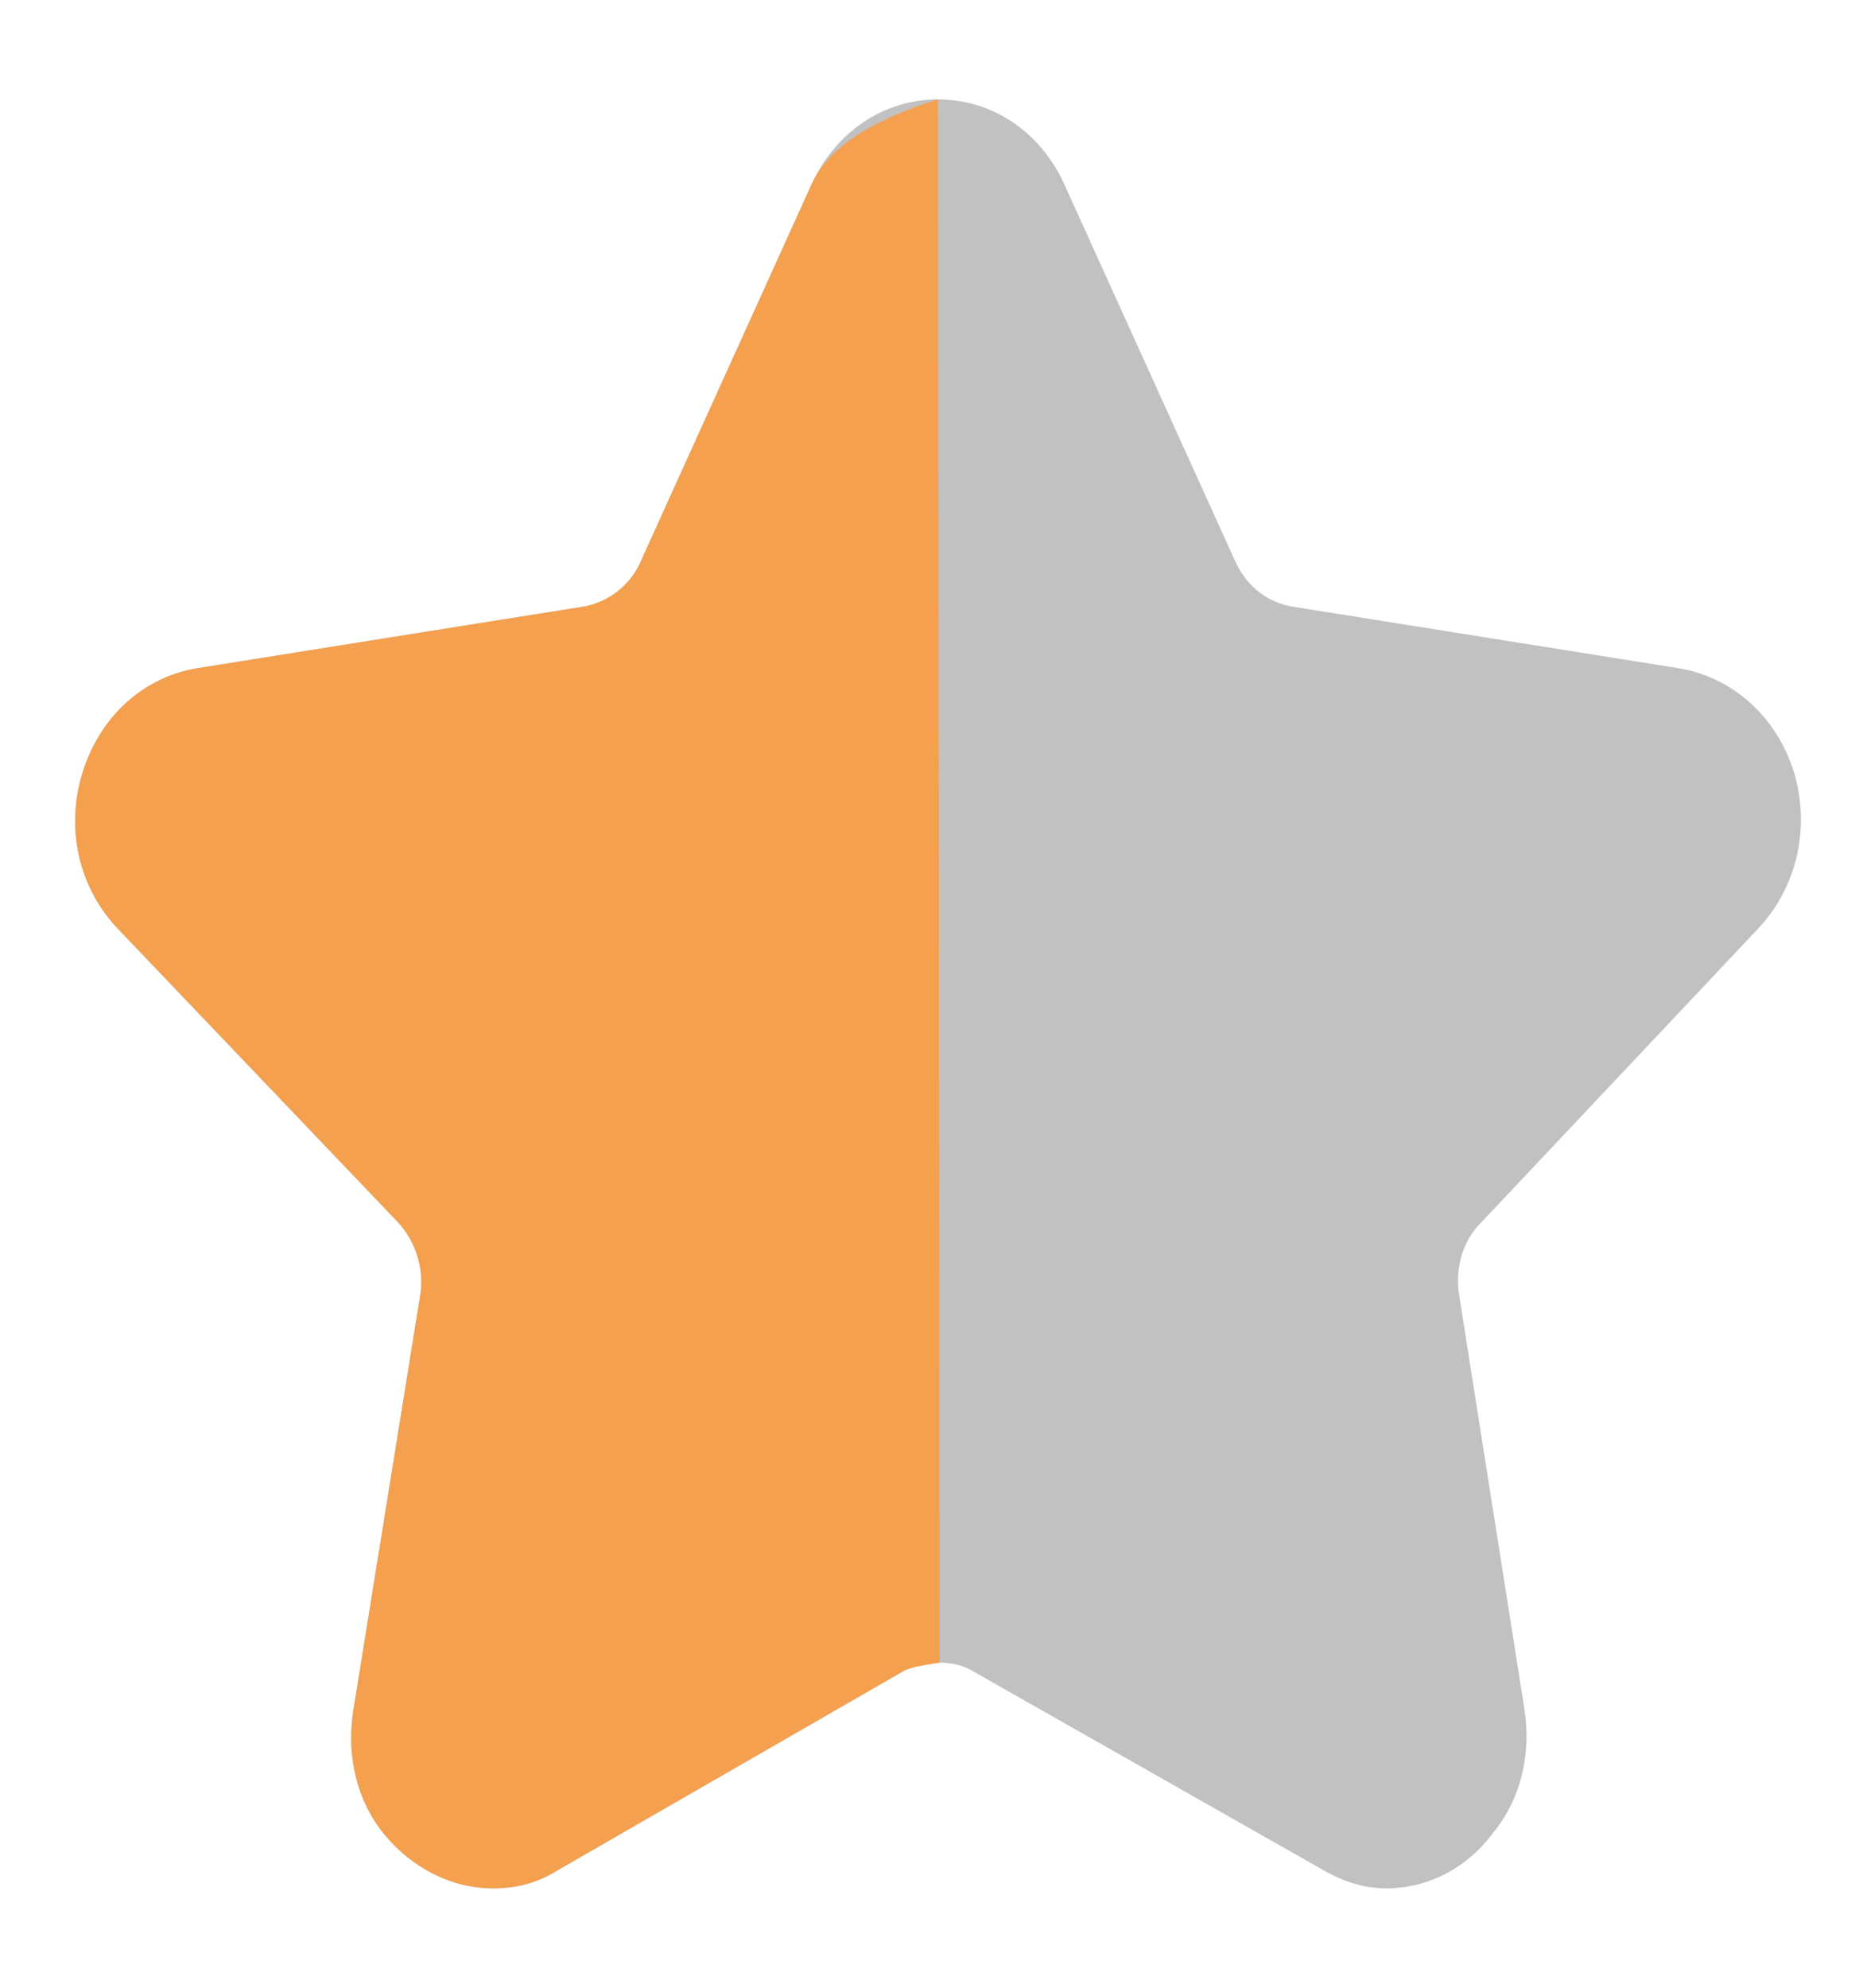
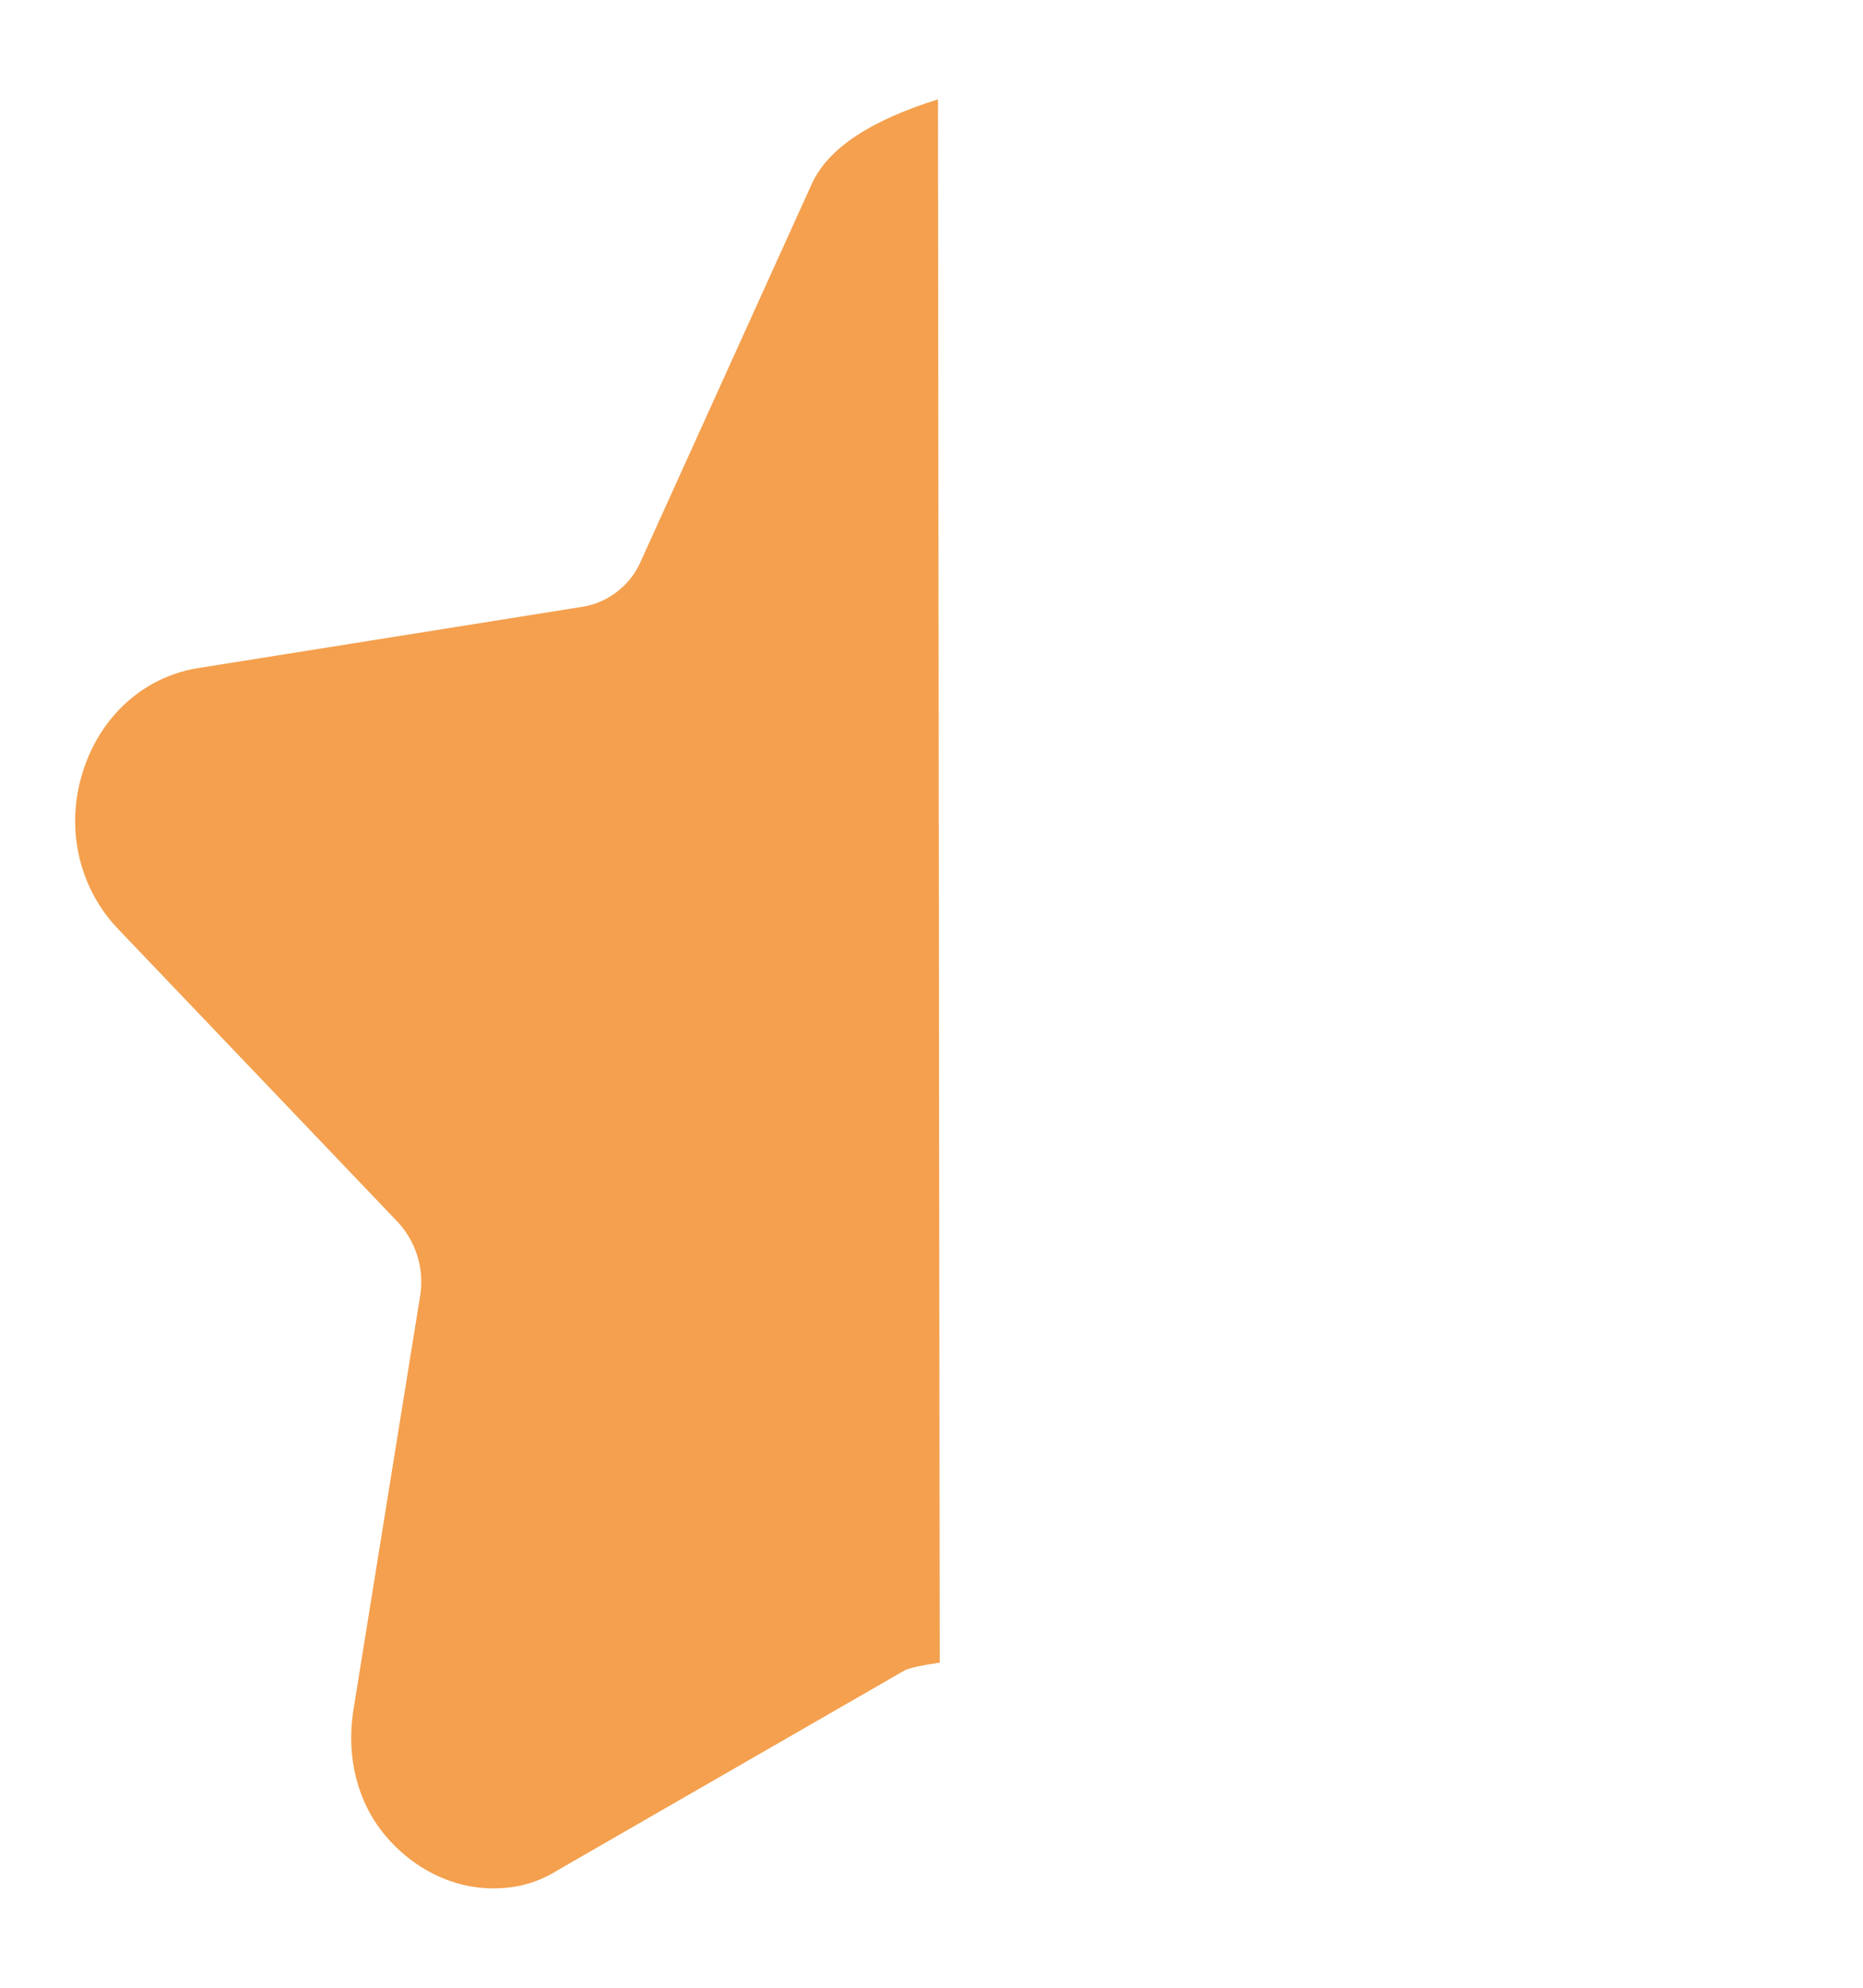
<svg xmlns="http://www.w3.org/2000/svg" width="15px" height="16px" viewBox="0 0 15 16" version="1.1">
  <title>编组 45</title>
  <g id="GoingBus" stroke="none" stroke-width="1" fill="none" fill-rule="evenodd">
    <g id="HOME备份-7" transform="translate(-1279, -2756)" fill-rule="nonzero">
      <g id="编组-2备份-4" transform="translate(1156, 2484)">
        <g id="Icon-xingxing备份" transform="translate(27.885, 272)">
          <g id="编组-45" transform="translate(95.72, 0.8)">
-             <path d="M10.558,14.4 C10.392,14.4 10.225,14.355 10.044,14.25 L7.239,12.658 C7.169,12.613 7.072,12.583 6.961,12.583 C6.864,12.583 6.753,12.613 6.683,12.643 L3.892,14.25 C3.725,14.355 3.559,14.4 3.364,14.4 C3.031,14.4 2.711,14.235 2.489,13.965 C2.267,13.694 2.184,13.334 2.239,12.974 L2.781,9.61 C2.809,9.4 2.739,9.19 2.6,9.039 L0.35,6.682 C0.031,6.352 -0.08,5.871 0.059,5.421 C0.198,4.97 0.545,4.655 0.975,4.58 L4.086,4.084 C4.281,4.054 4.461,3.919 4.545,3.739 L5.933,0.676 C6.128,0.255 6.517,0 6.947,0 C7.378,0 7.767,0.255 7.961,0.676 L9.35,3.739 C9.447,3.934 9.614,4.054 9.808,4.084 L12.919,4.58 C13.35,4.655 13.697,4.97 13.836,5.406 C13.975,5.856 13.864,6.337 13.558,6.667 L11.322,9.039 C11.169,9.19 11.114,9.4 11.141,9.61 L11.669,12.958 C11.725,13.319 11.641,13.679 11.419,13.95 C11.211,14.235 10.892,14.4 10.558,14.4 Z" id="路径备份-4" fill="#C1C1C1" />
            <path d="M6.961,12.583 C6.822,12.603 6.73,12.623 6.683,12.643 L3.892,14.25 C3.725,14.355 3.559,14.4 3.364,14.4 C3.031,14.4 2.711,14.235 2.489,13.965 C2.267,13.694 2.184,13.334 2.239,12.974 L2.781,9.61 C2.809,9.4 2.739,9.19 2.6,9.039 L0.35,6.682 C0.031,6.352 -0.08,5.871 0.059,5.421 C0.198,4.97 0.545,4.655 0.975,4.58 L4.086,4.084 C4.281,4.054 4.461,3.919 4.545,3.739 L5.933,0.676 C6.063,0.395 6.401,0.17 6.947,0 L6.961,12.583 Z" id="路径备份-4" fill="#F4A04E" />
          </g>
        </g>
      </g>
    </g>
  </g>
</svg>